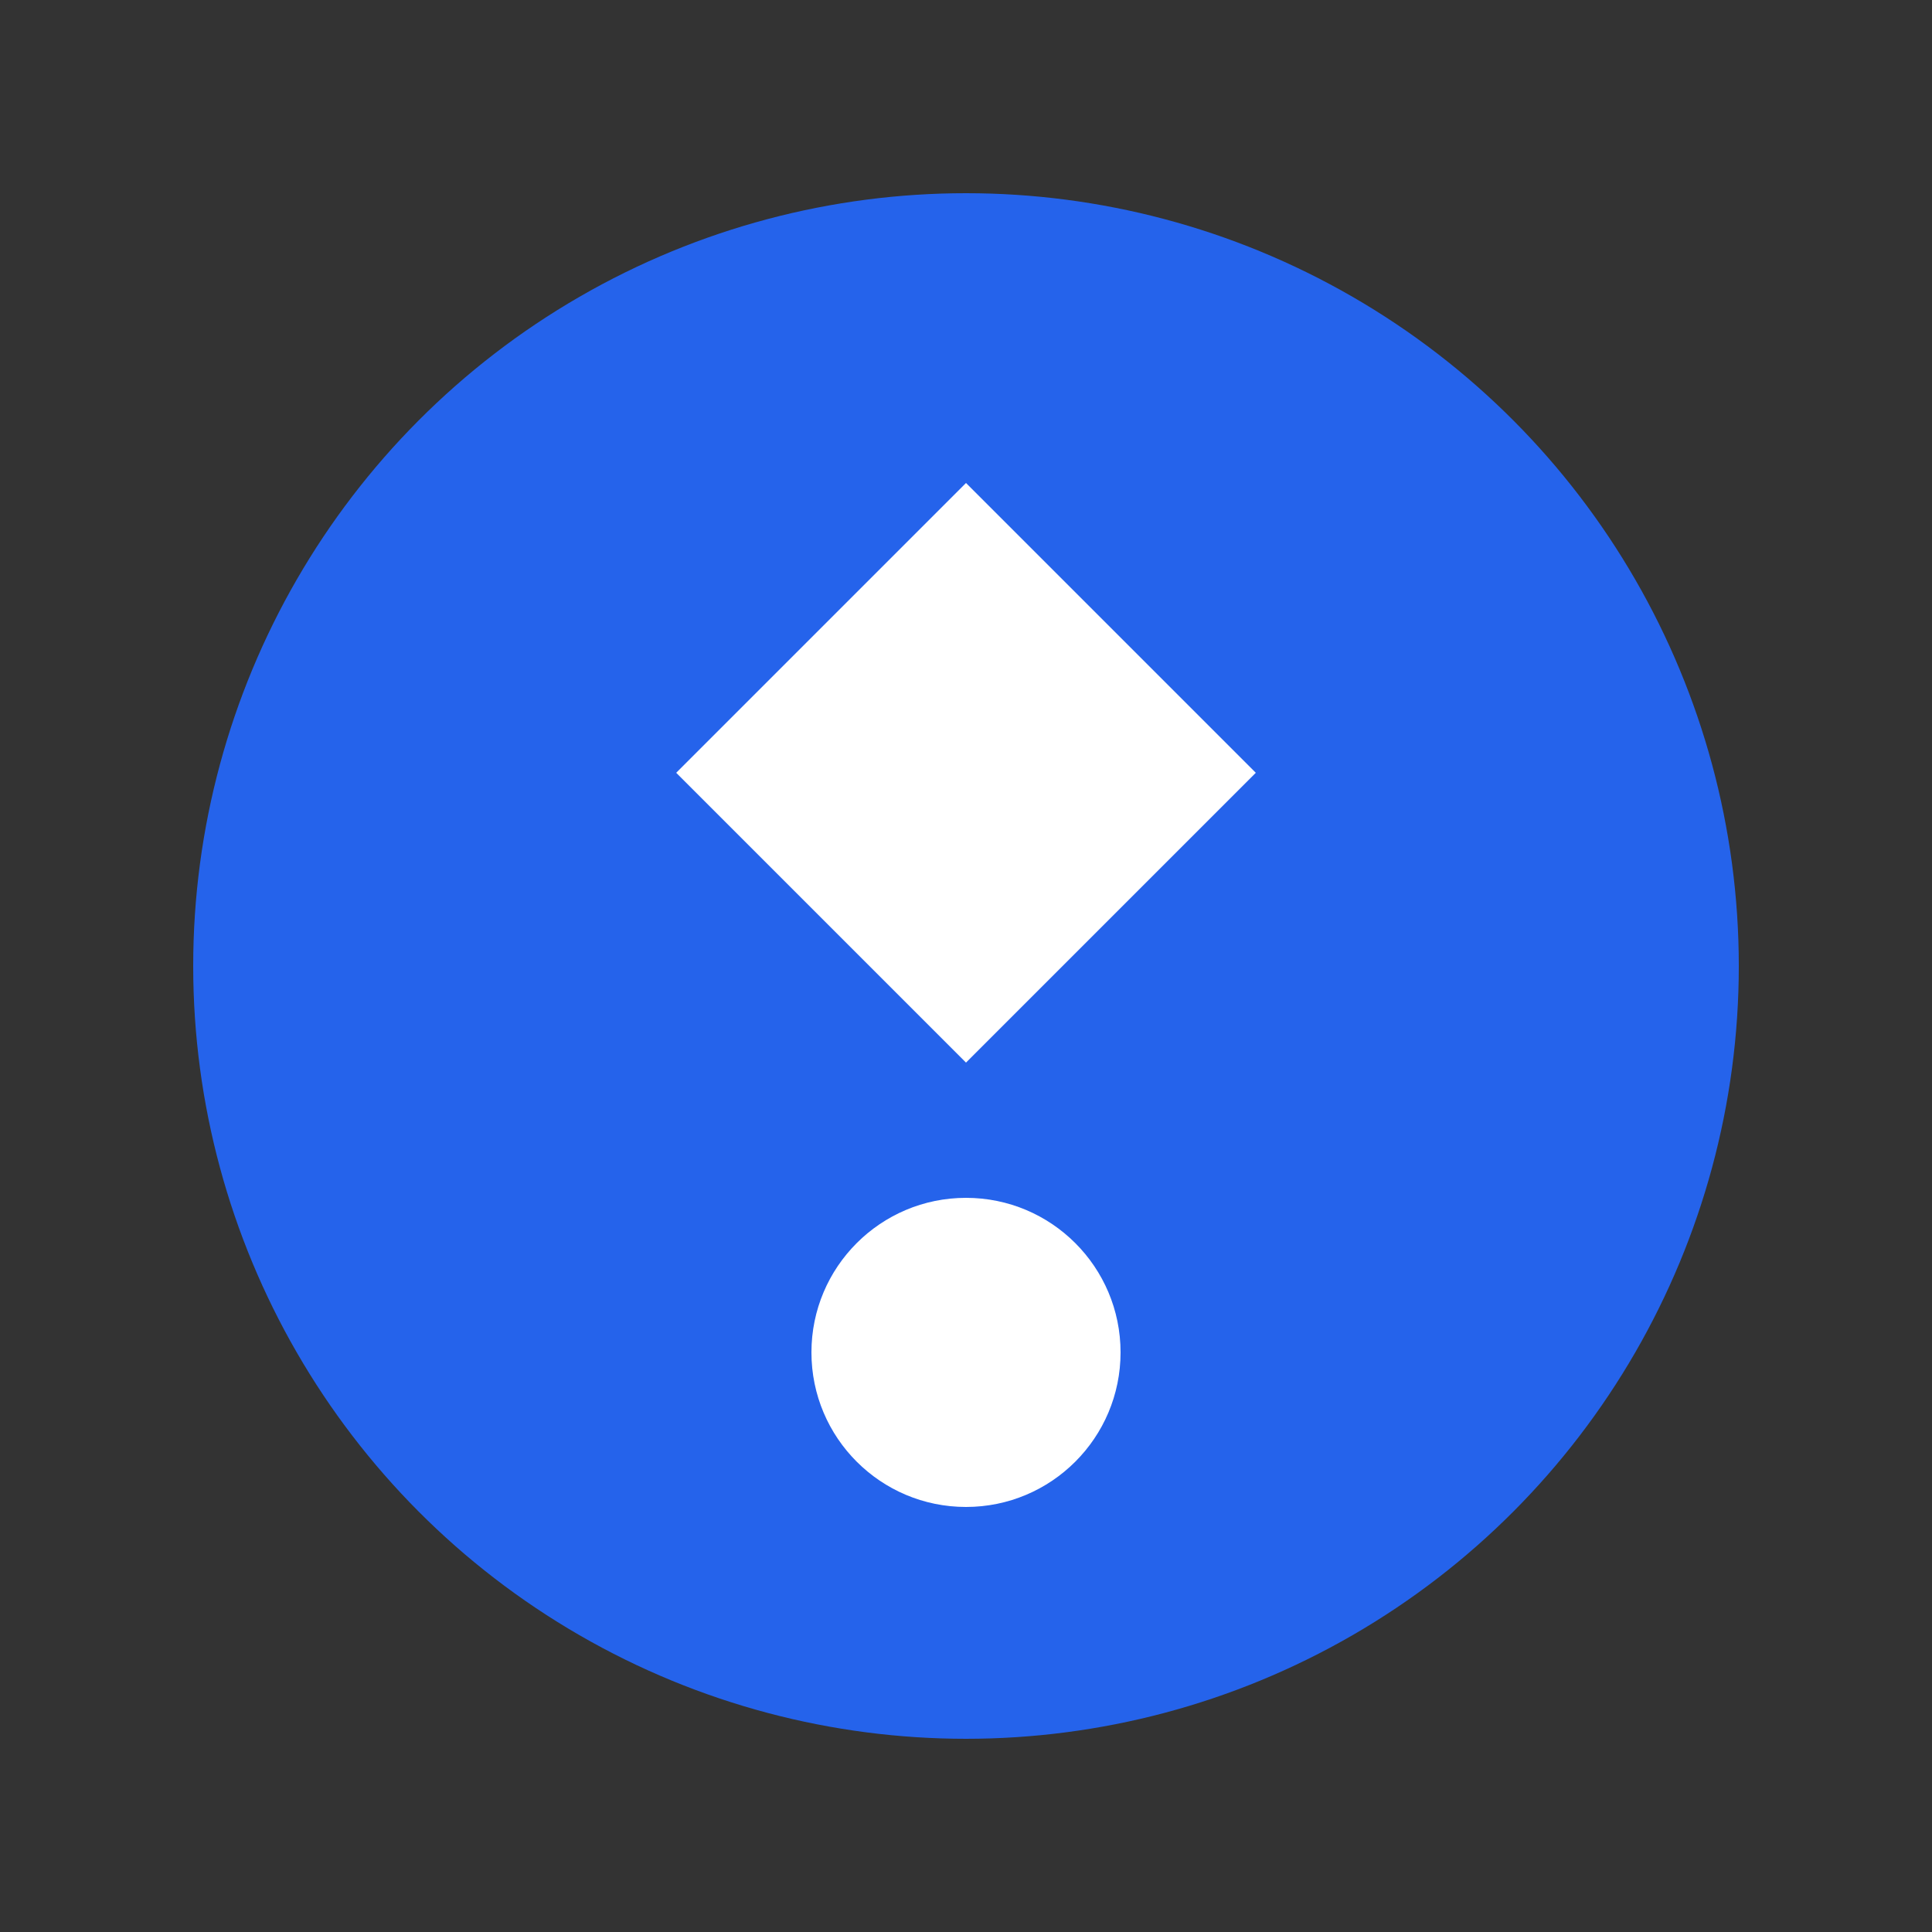
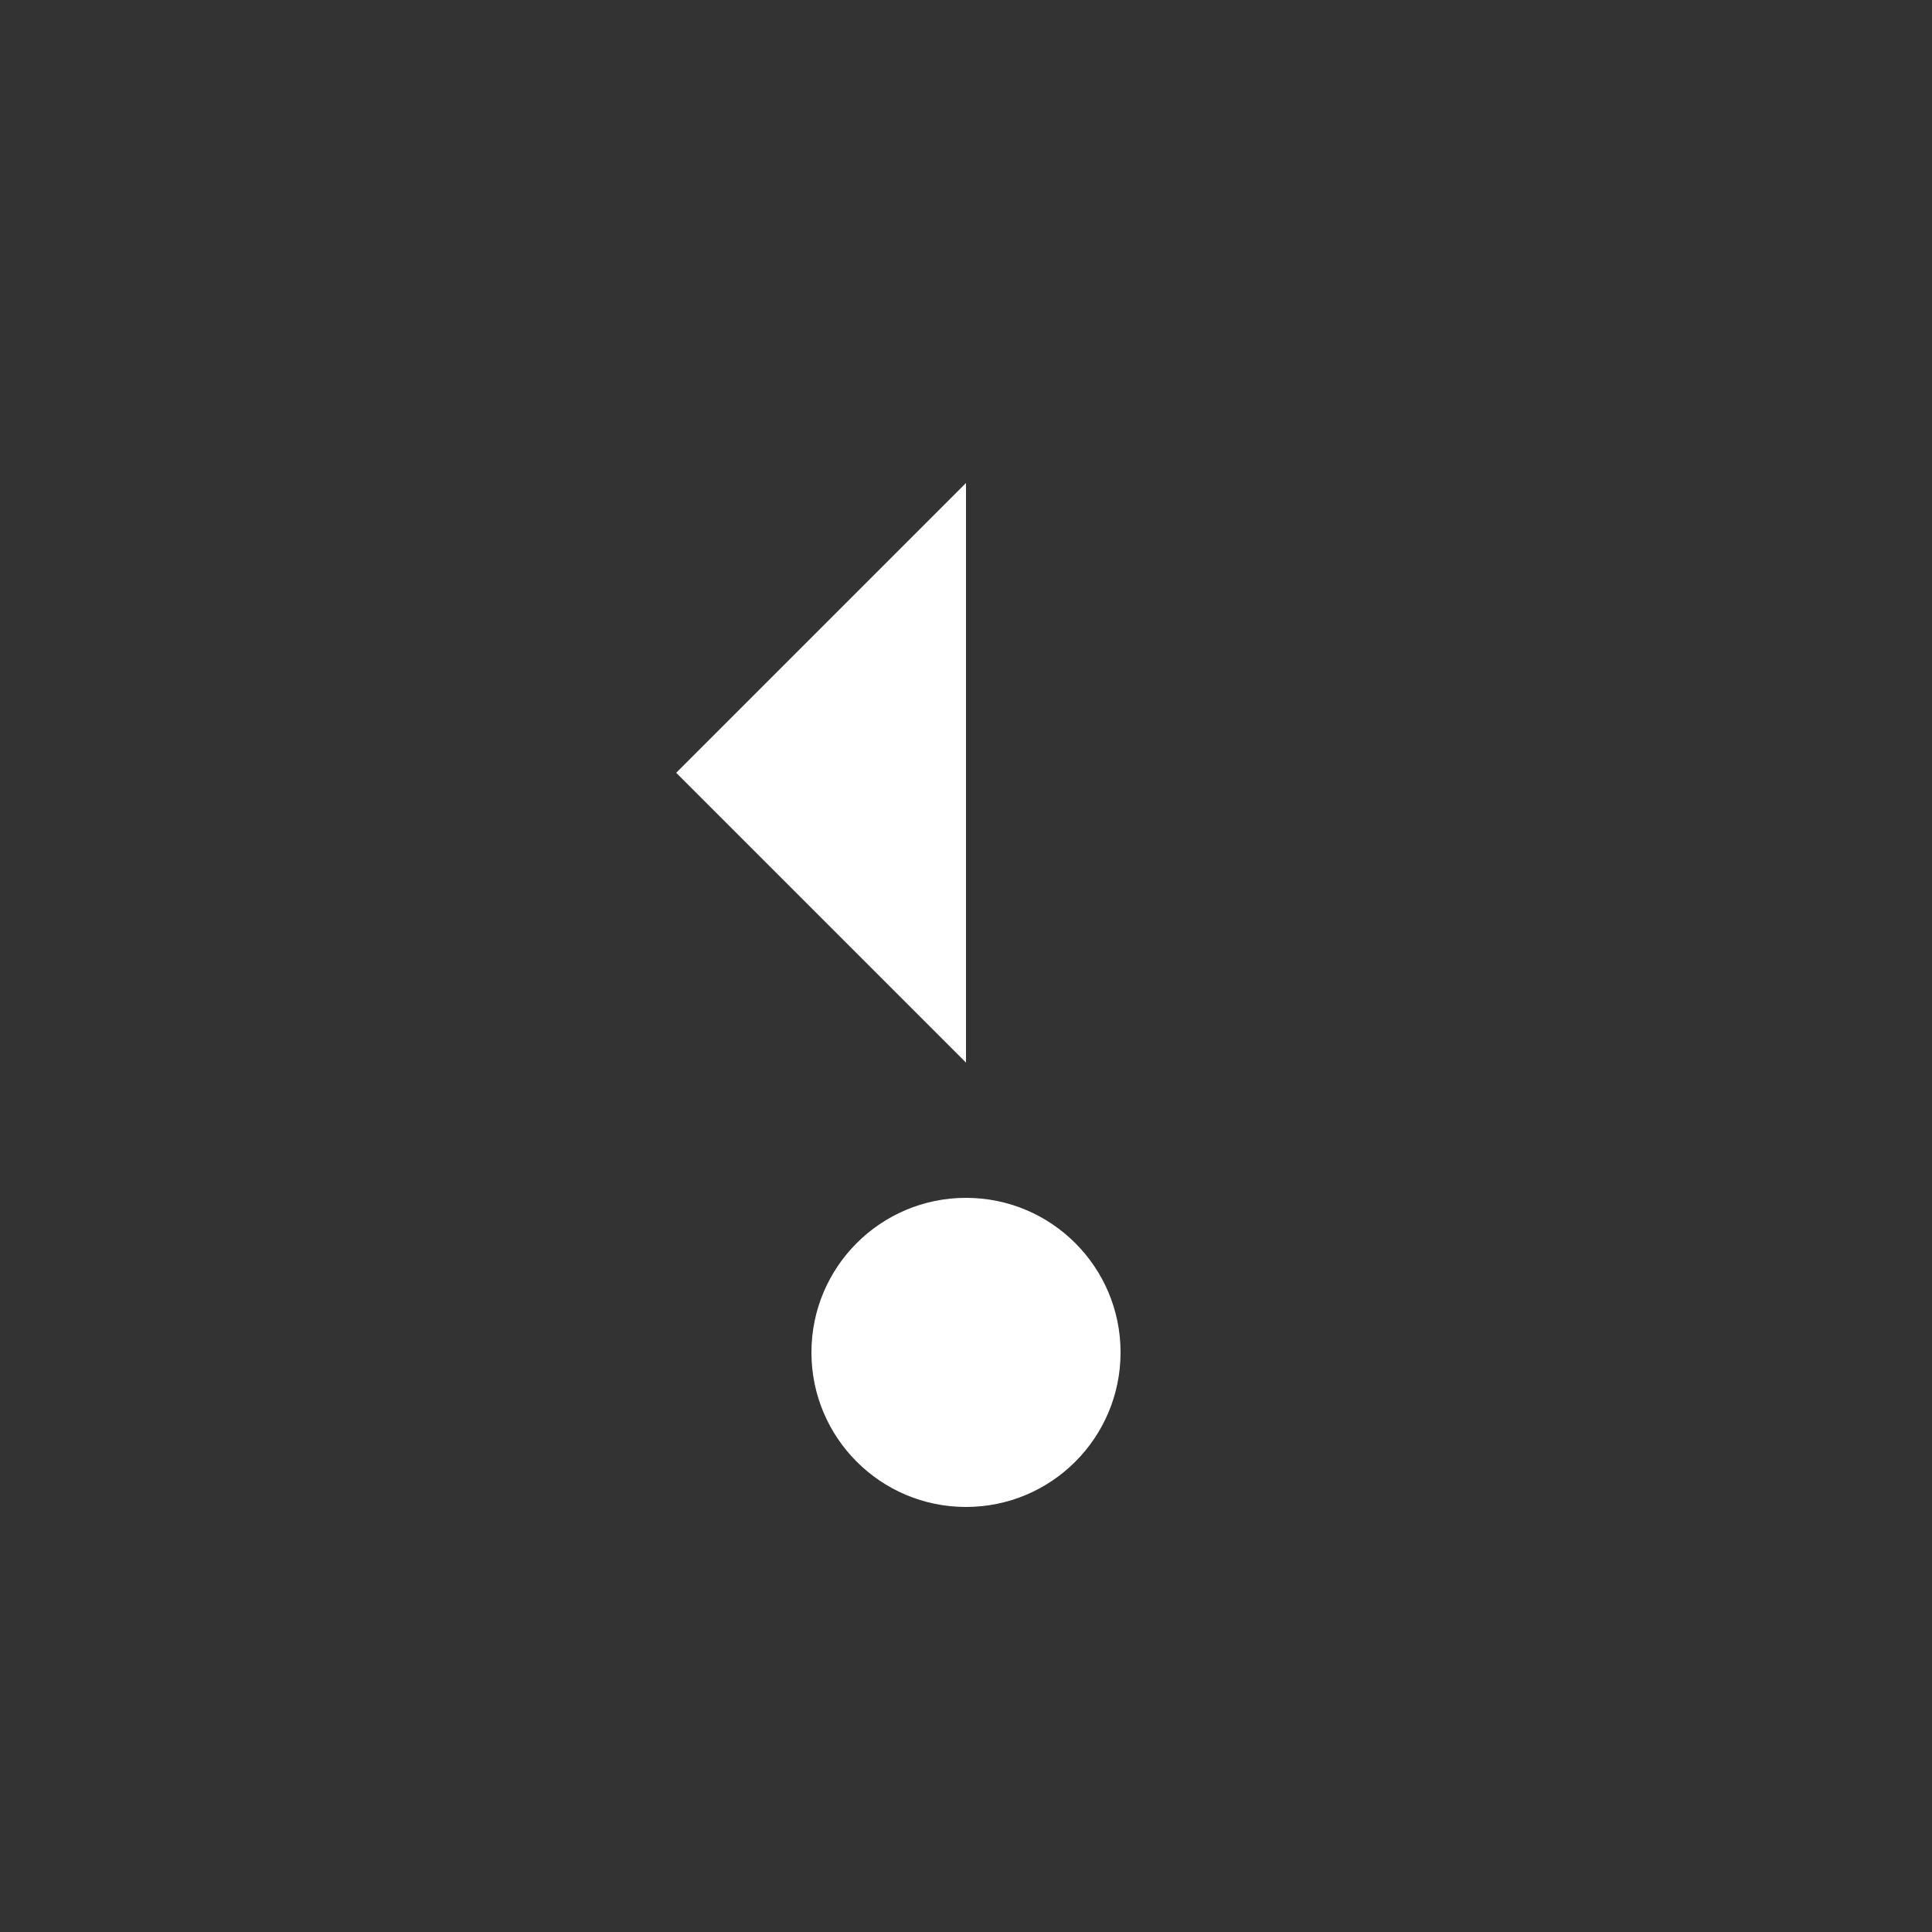
<svg xmlns="http://www.w3.org/2000/svg" viewBox="0 0 100 100">
  <rect x="0" y="0" width="100" height="100" fill="#333333" stroke="none" />
-   <circle cx="50" cy="50" r="40" fill="#2563eb" />
-   <path d="M35 40 L50 25 L65 40 L50 55 Z" fill="white" />
+   <path d="M35 40 L50 25 L50 55 Z" fill="white" />
  <circle cx="50" cy="70" r="8" fill="white" />
</svg>